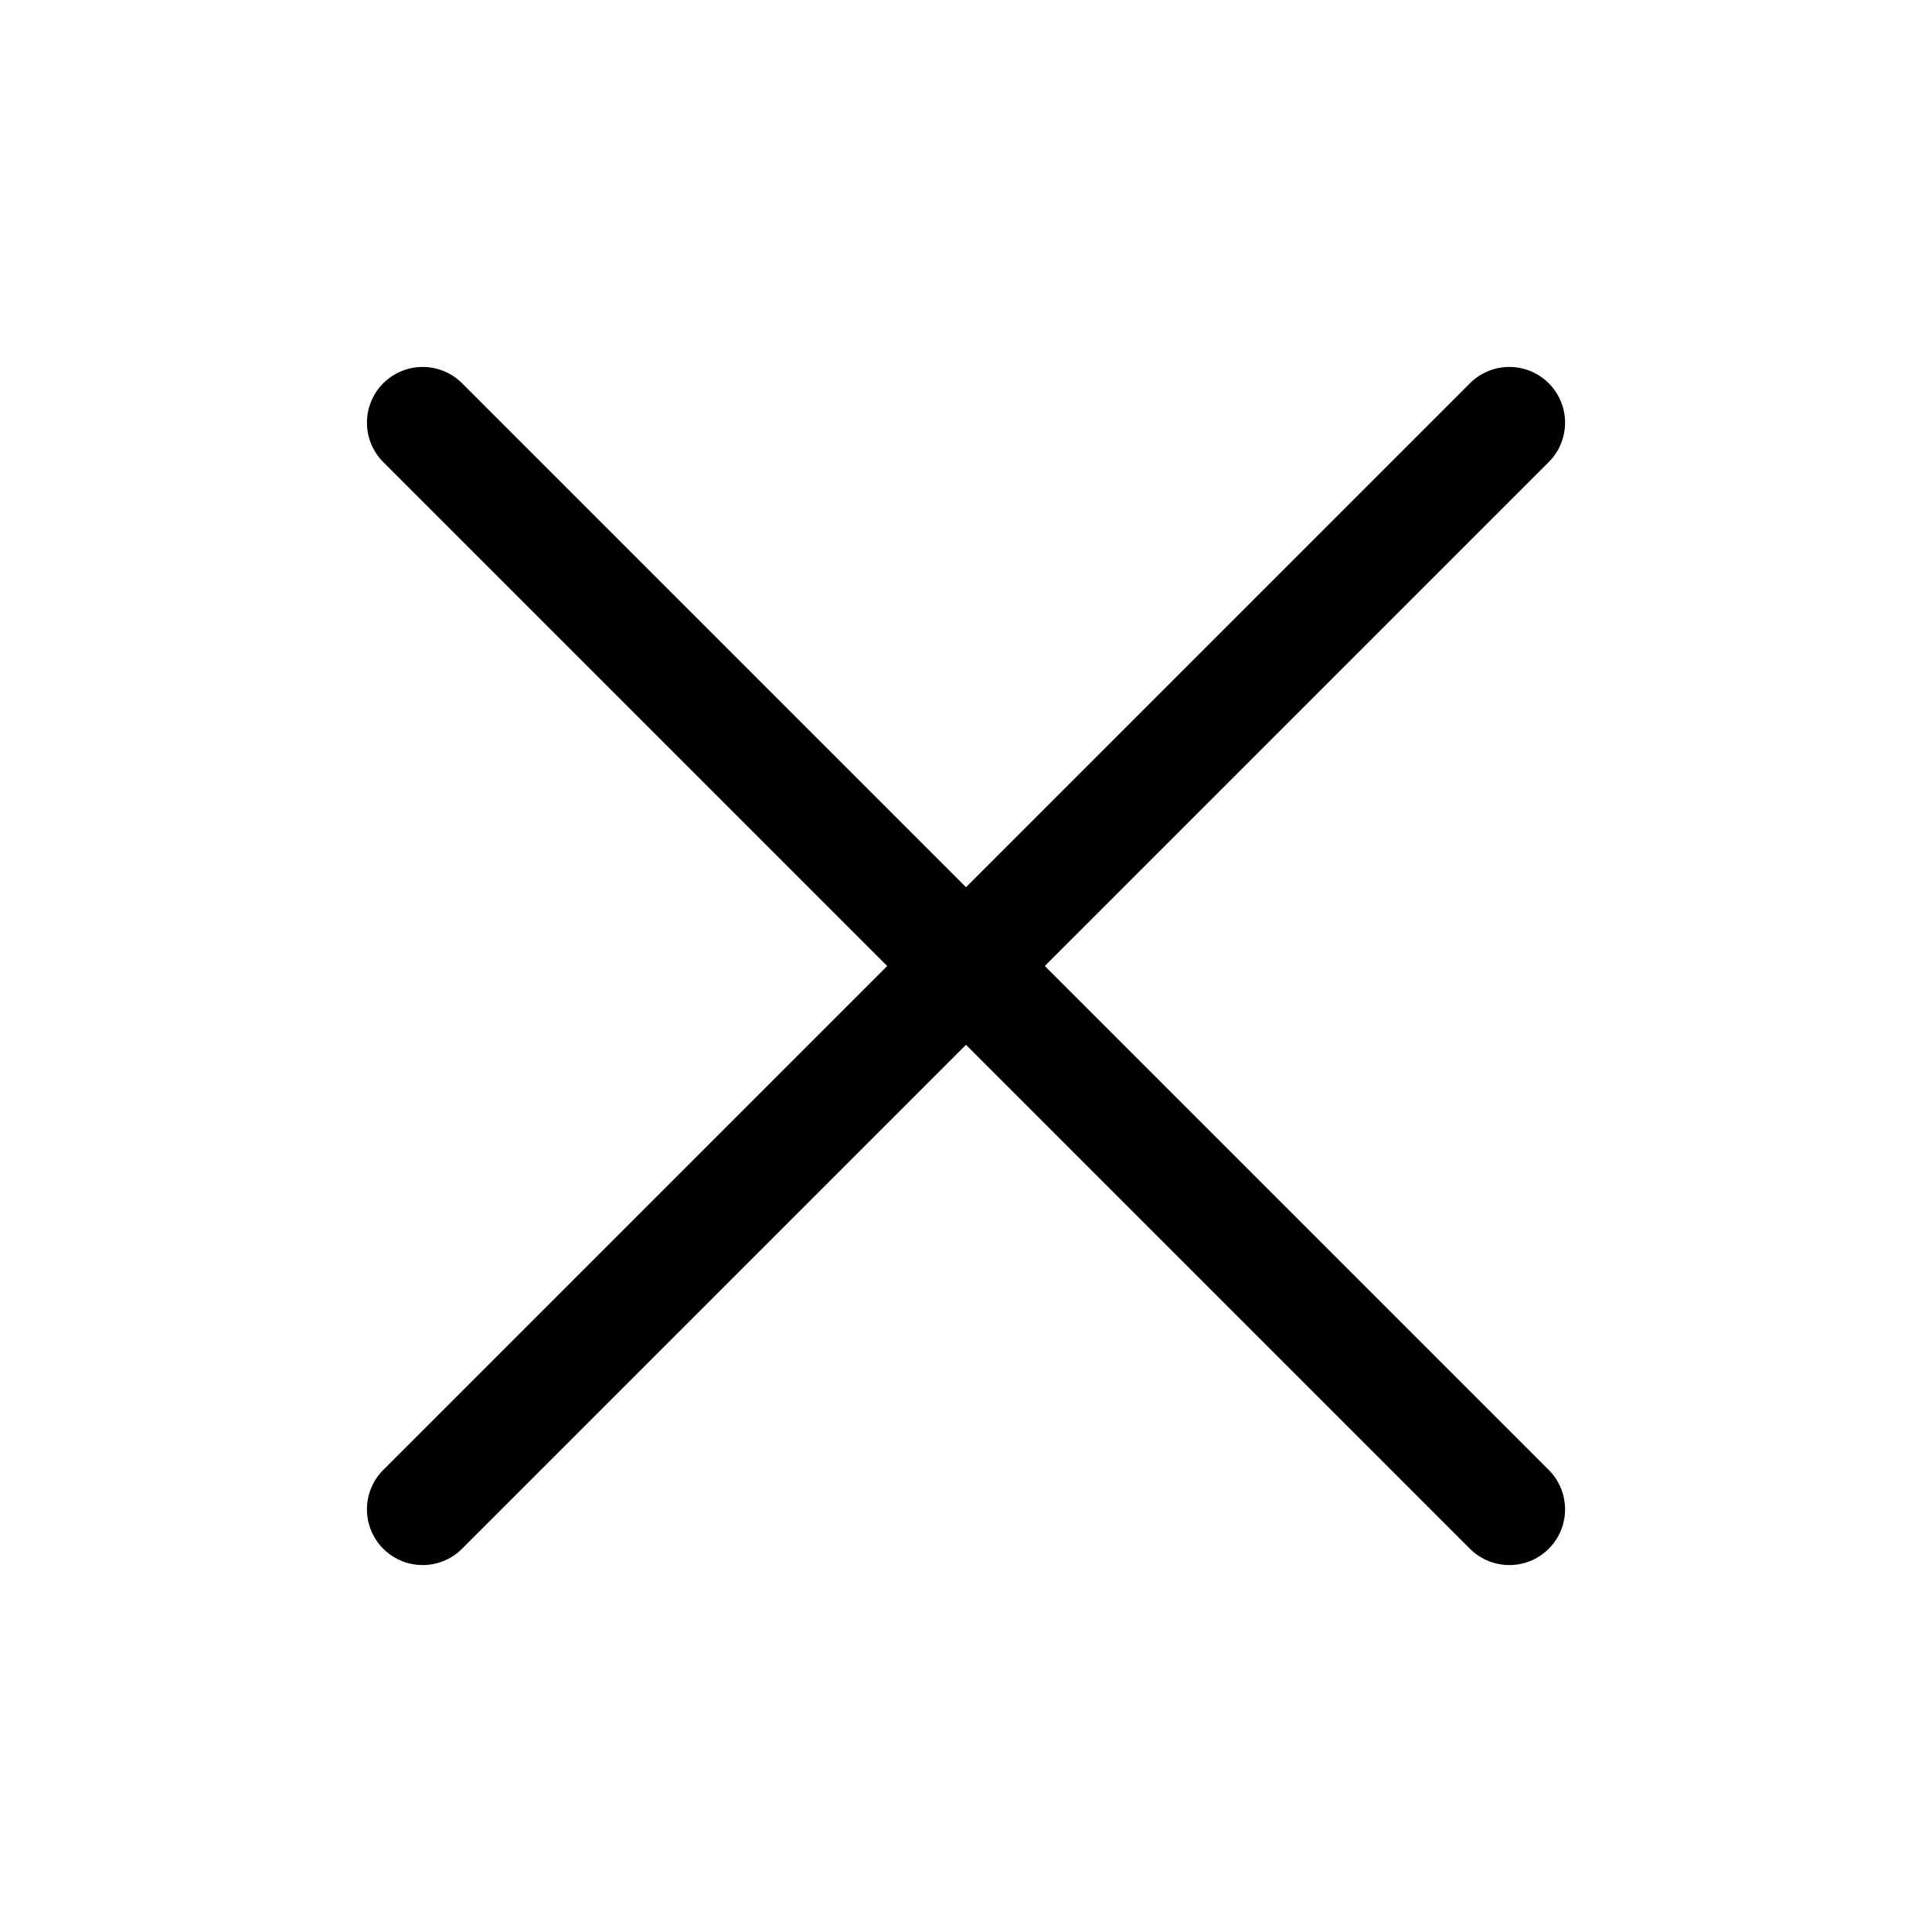
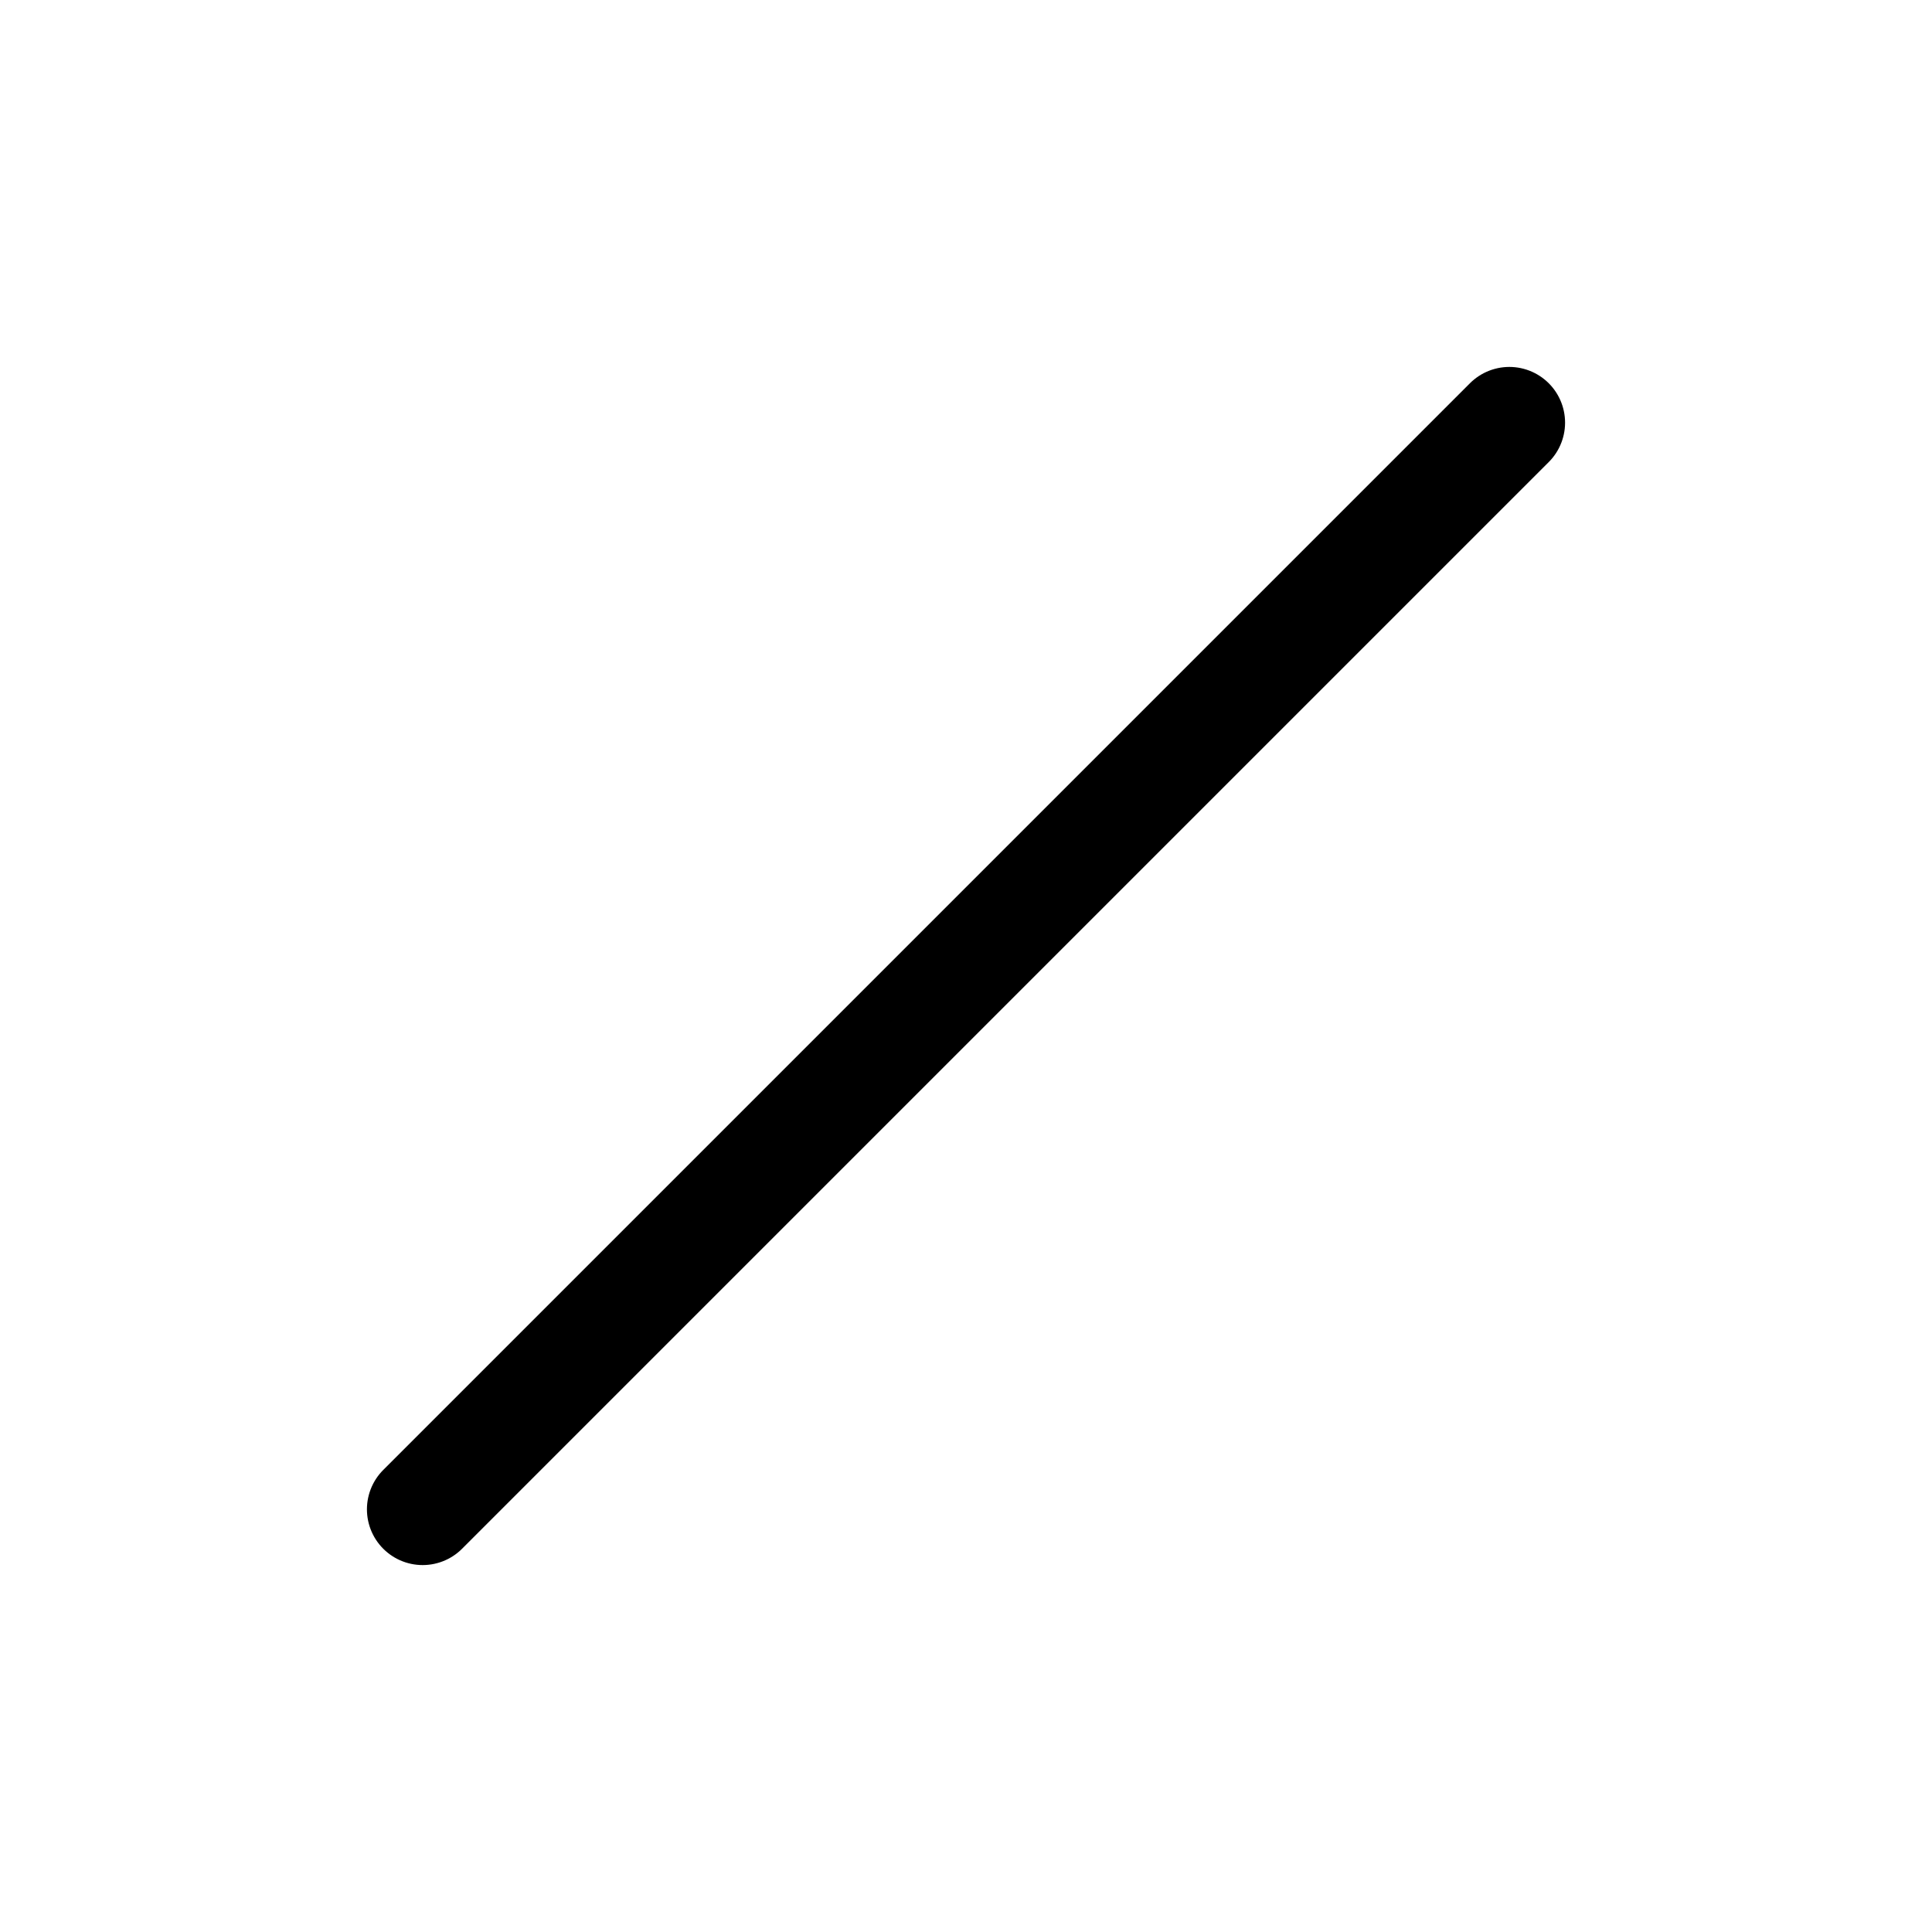
<svg xmlns="http://www.w3.org/2000/svg" width="26" height="26" viewBox="0 0 26 26" fill="none">
  <path d="M20.312 5.688L5.688 20.312" stroke="black" stroke-width="1.5" stroke-linecap="round" stroke-linejoin="round" />
-   <path d="M20.312 20.312L5.688 5.688" stroke="black" stroke-width="1.5" stroke-linecap="round" stroke-linejoin="round" />
</svg>